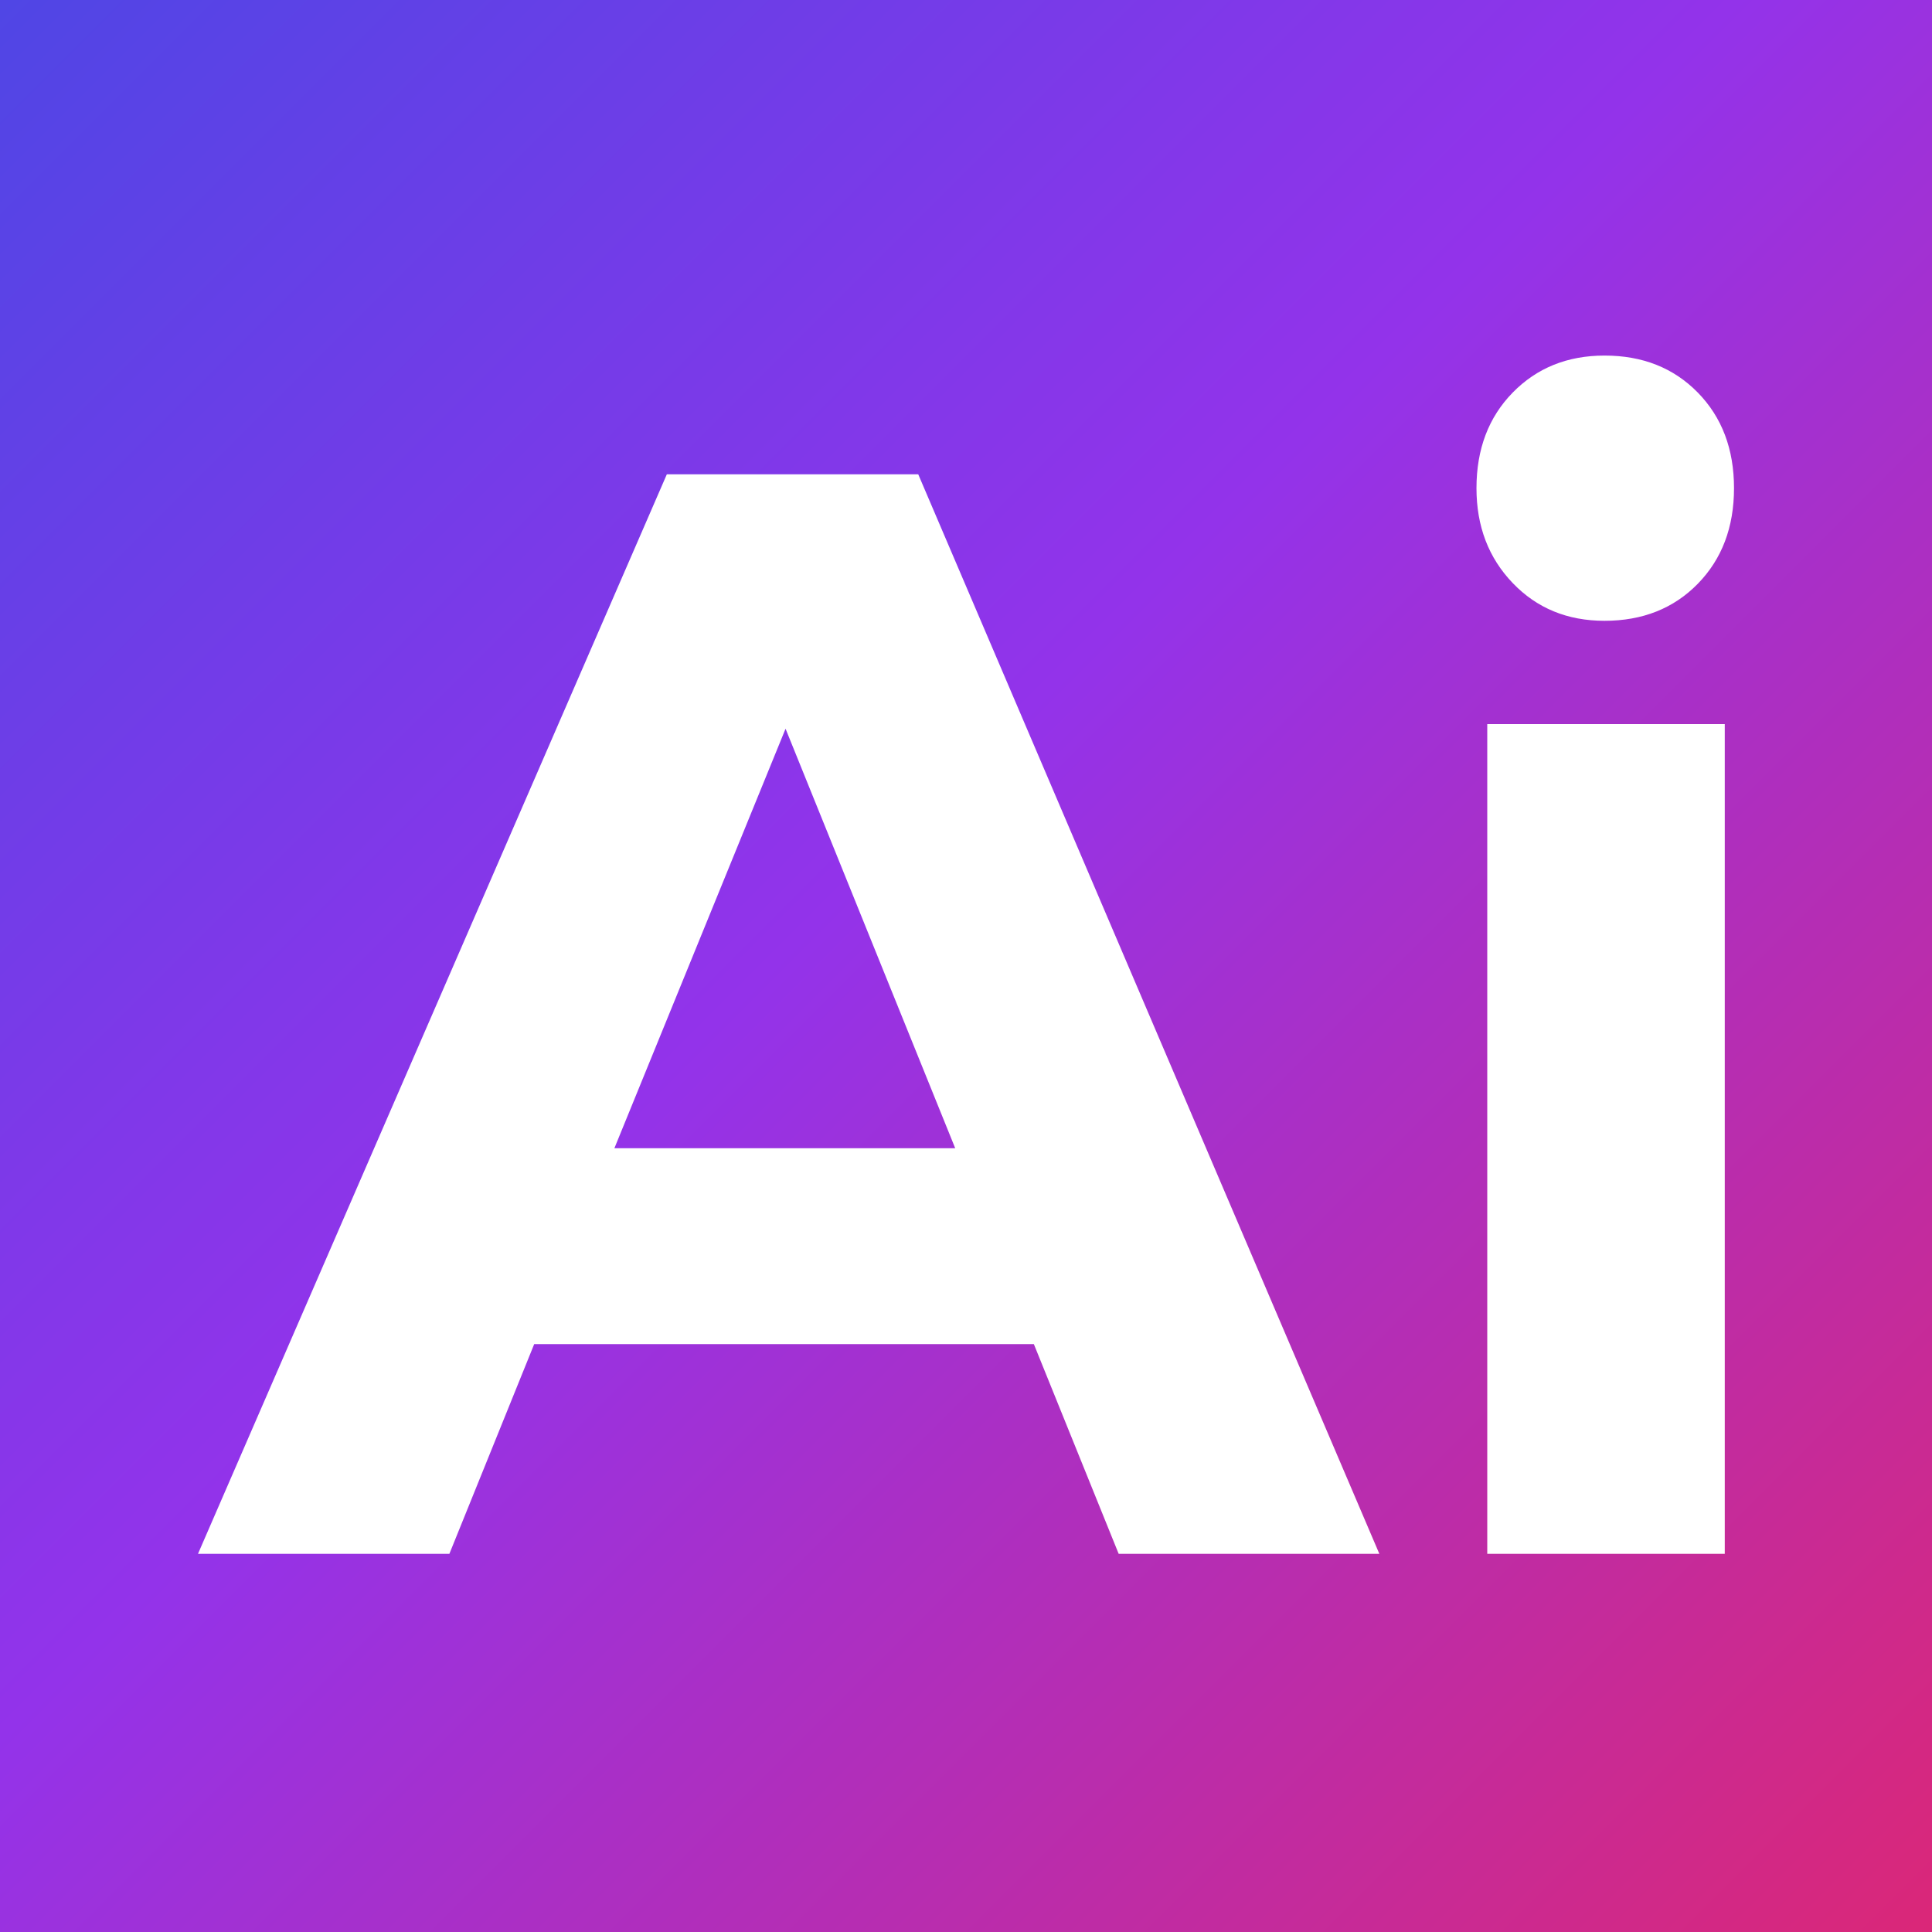
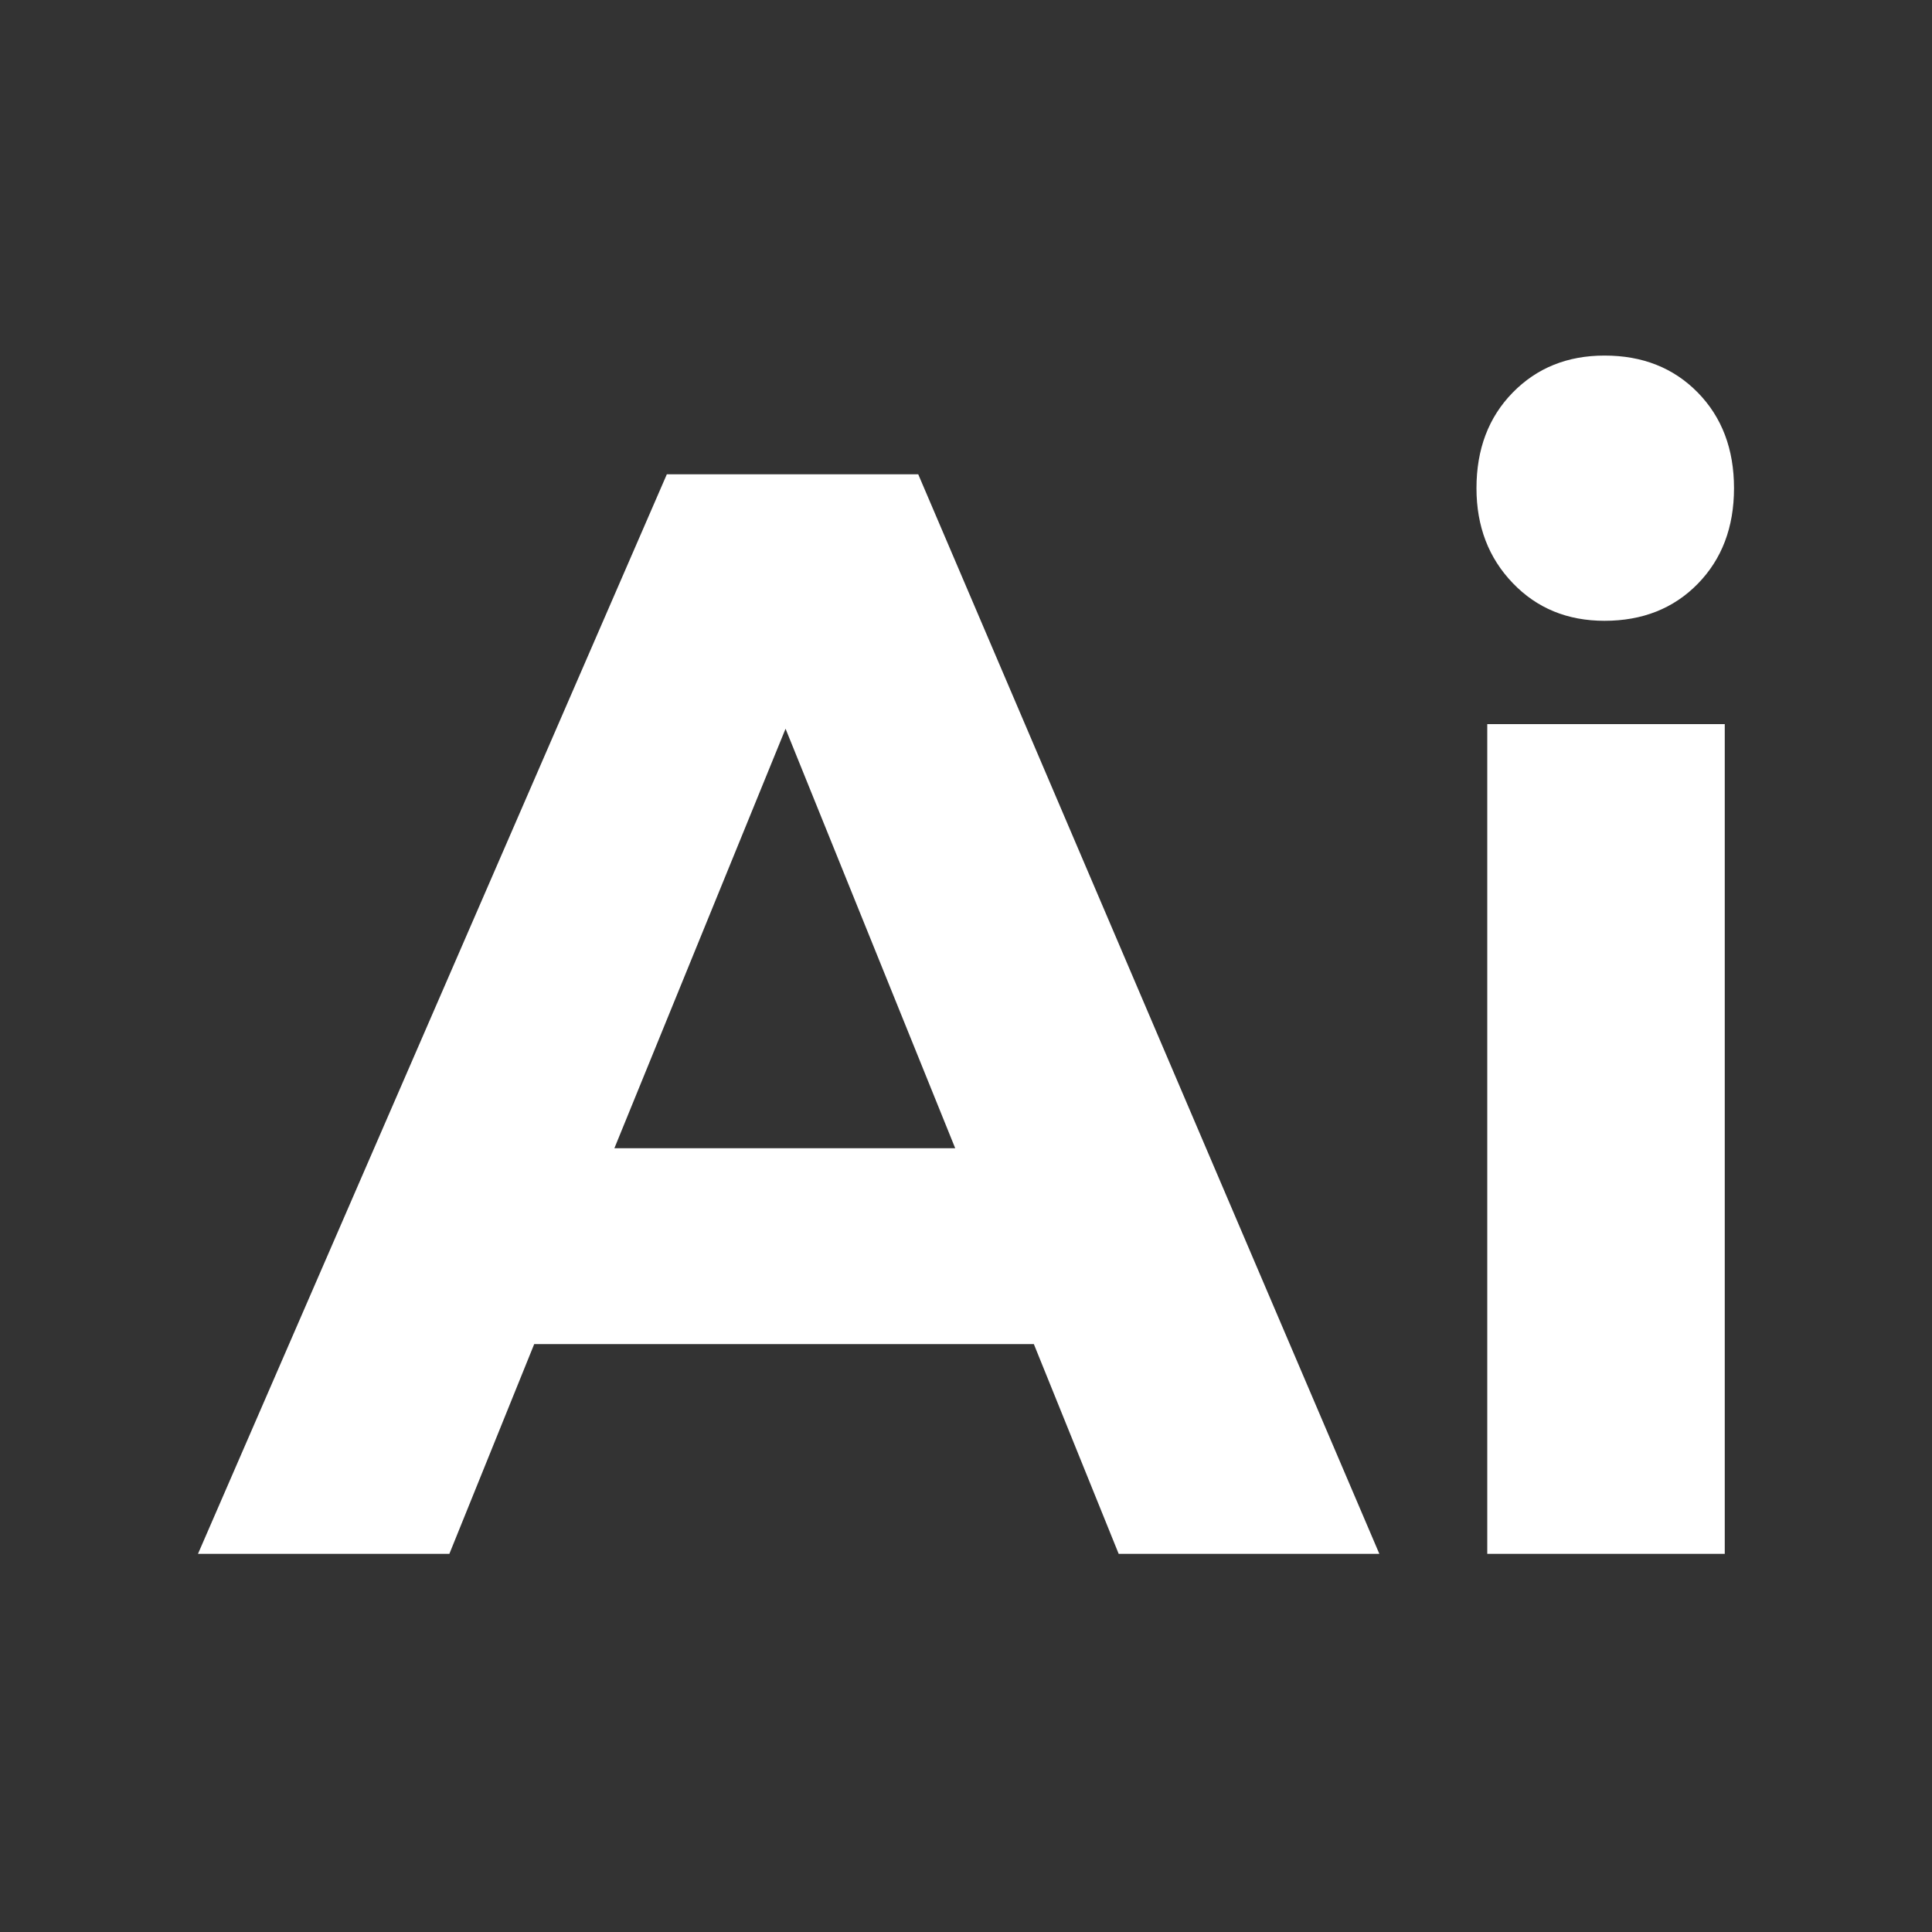
<svg xmlns="http://www.w3.org/2000/svg" xml:space="preserve" viewBox="0 0 512 512">
  <rect x="0" y="0" width="512" height="512" fill="#333333" stroke="none" />
  <defs>
    <linearGradient id="a" x1="0%" x2="100%" y1="0%" y2="100%">
      <stop offset="0%" style="stop-color:#4f46e5;stop-opacity:1" />
      <stop offset="45%" style="stop-color:#9333ea;stop-opacity:1" />
      <stop offset="100%" style="stop-color:#db2777;stop-opacity:1" />
    </linearGradient>
  </defs>
-   <rect width="100%" height="100%" fill="url(#a)" rx="0" ry="0" />
  <path fill="#FFF" d="m296.46 411.78-22.48-55.58H141.57l-22.48 55.58H52.47l124.25-286.09h66.62l122.2 286.09h-69.08zM162.82 304.29h90.32l-44.96-111.17-45.36 111.17zm287.11-200.26c6.4 6.54 9.6 14.99 9.6 25.34 0 10.36-3.21 18.8-9.6 25.34-6.4 6.54-14.65 9.81-24.73 9.81-9.81 0-17.92-3.33-24.32-10.01-6.4-6.67-9.6-15.05-9.6-25.13 0-10.35 3.2-18.8 9.6-25.34 6.4-6.54 14.51-9.81 24.32-9.81 10.08-.01 18.32 3.26 24.73 9.8zm-55.79 87.87h62.94v219.88h-62.94V191.9z" />
</svg>